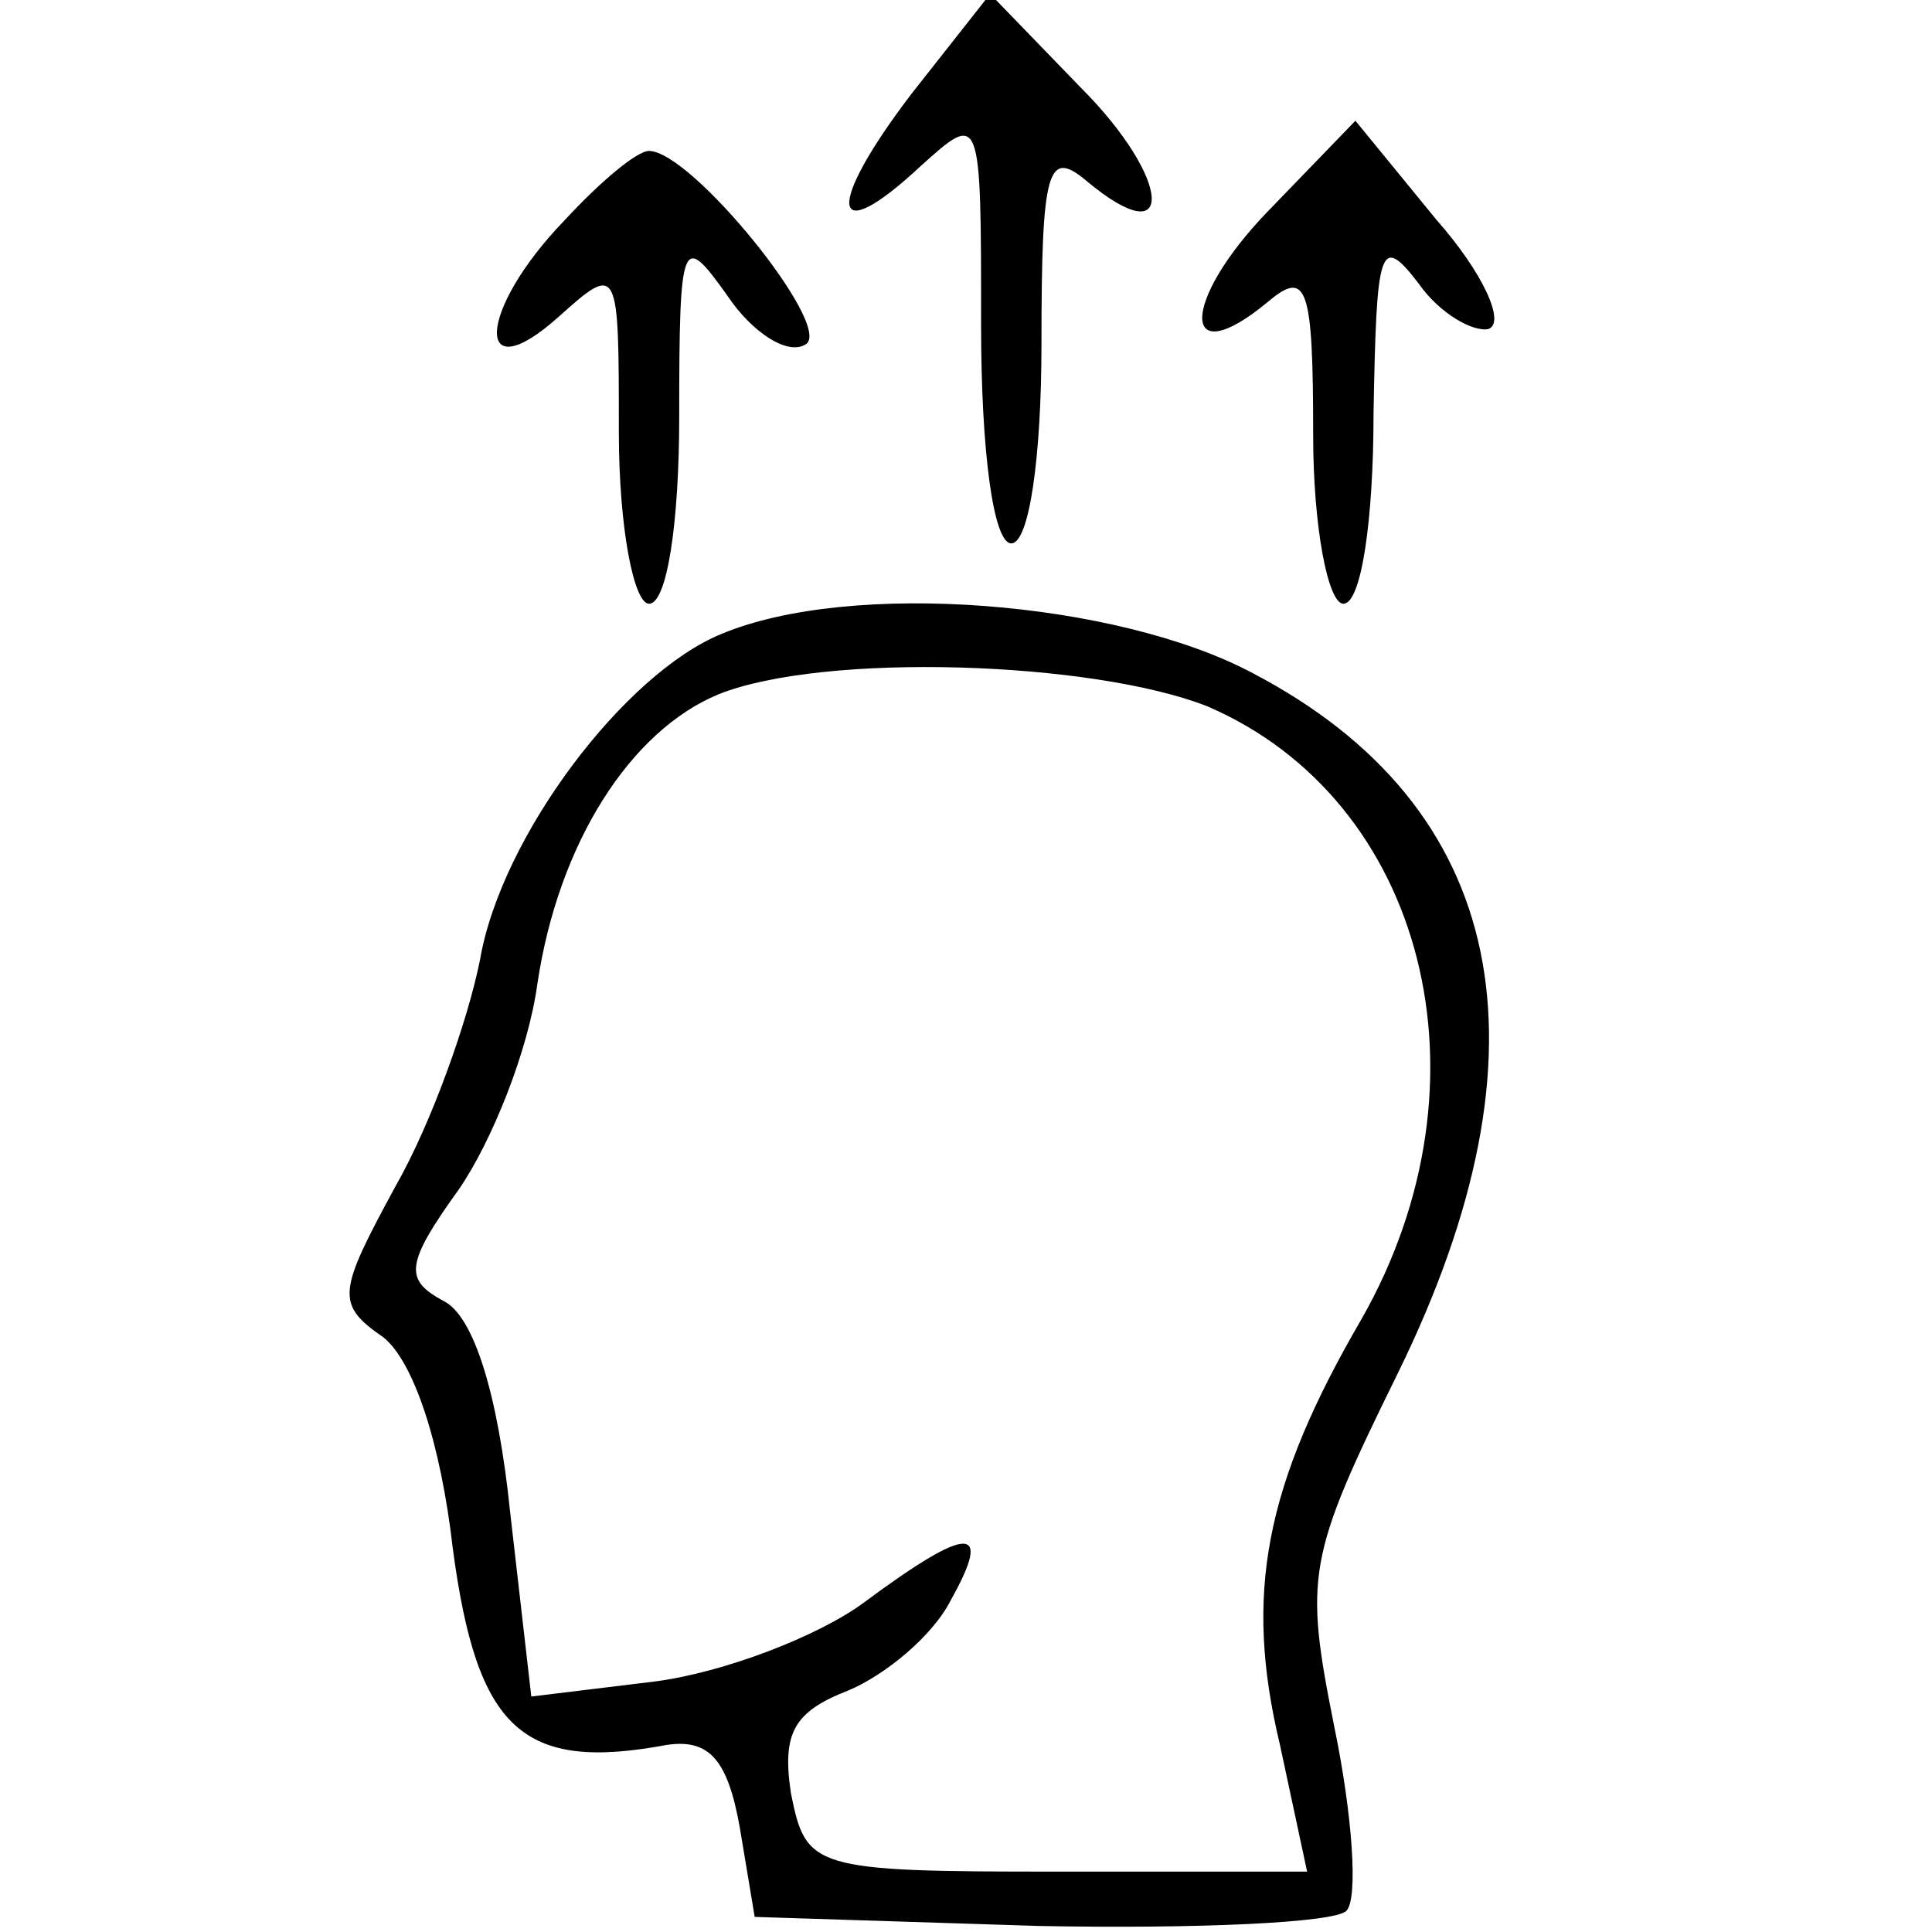
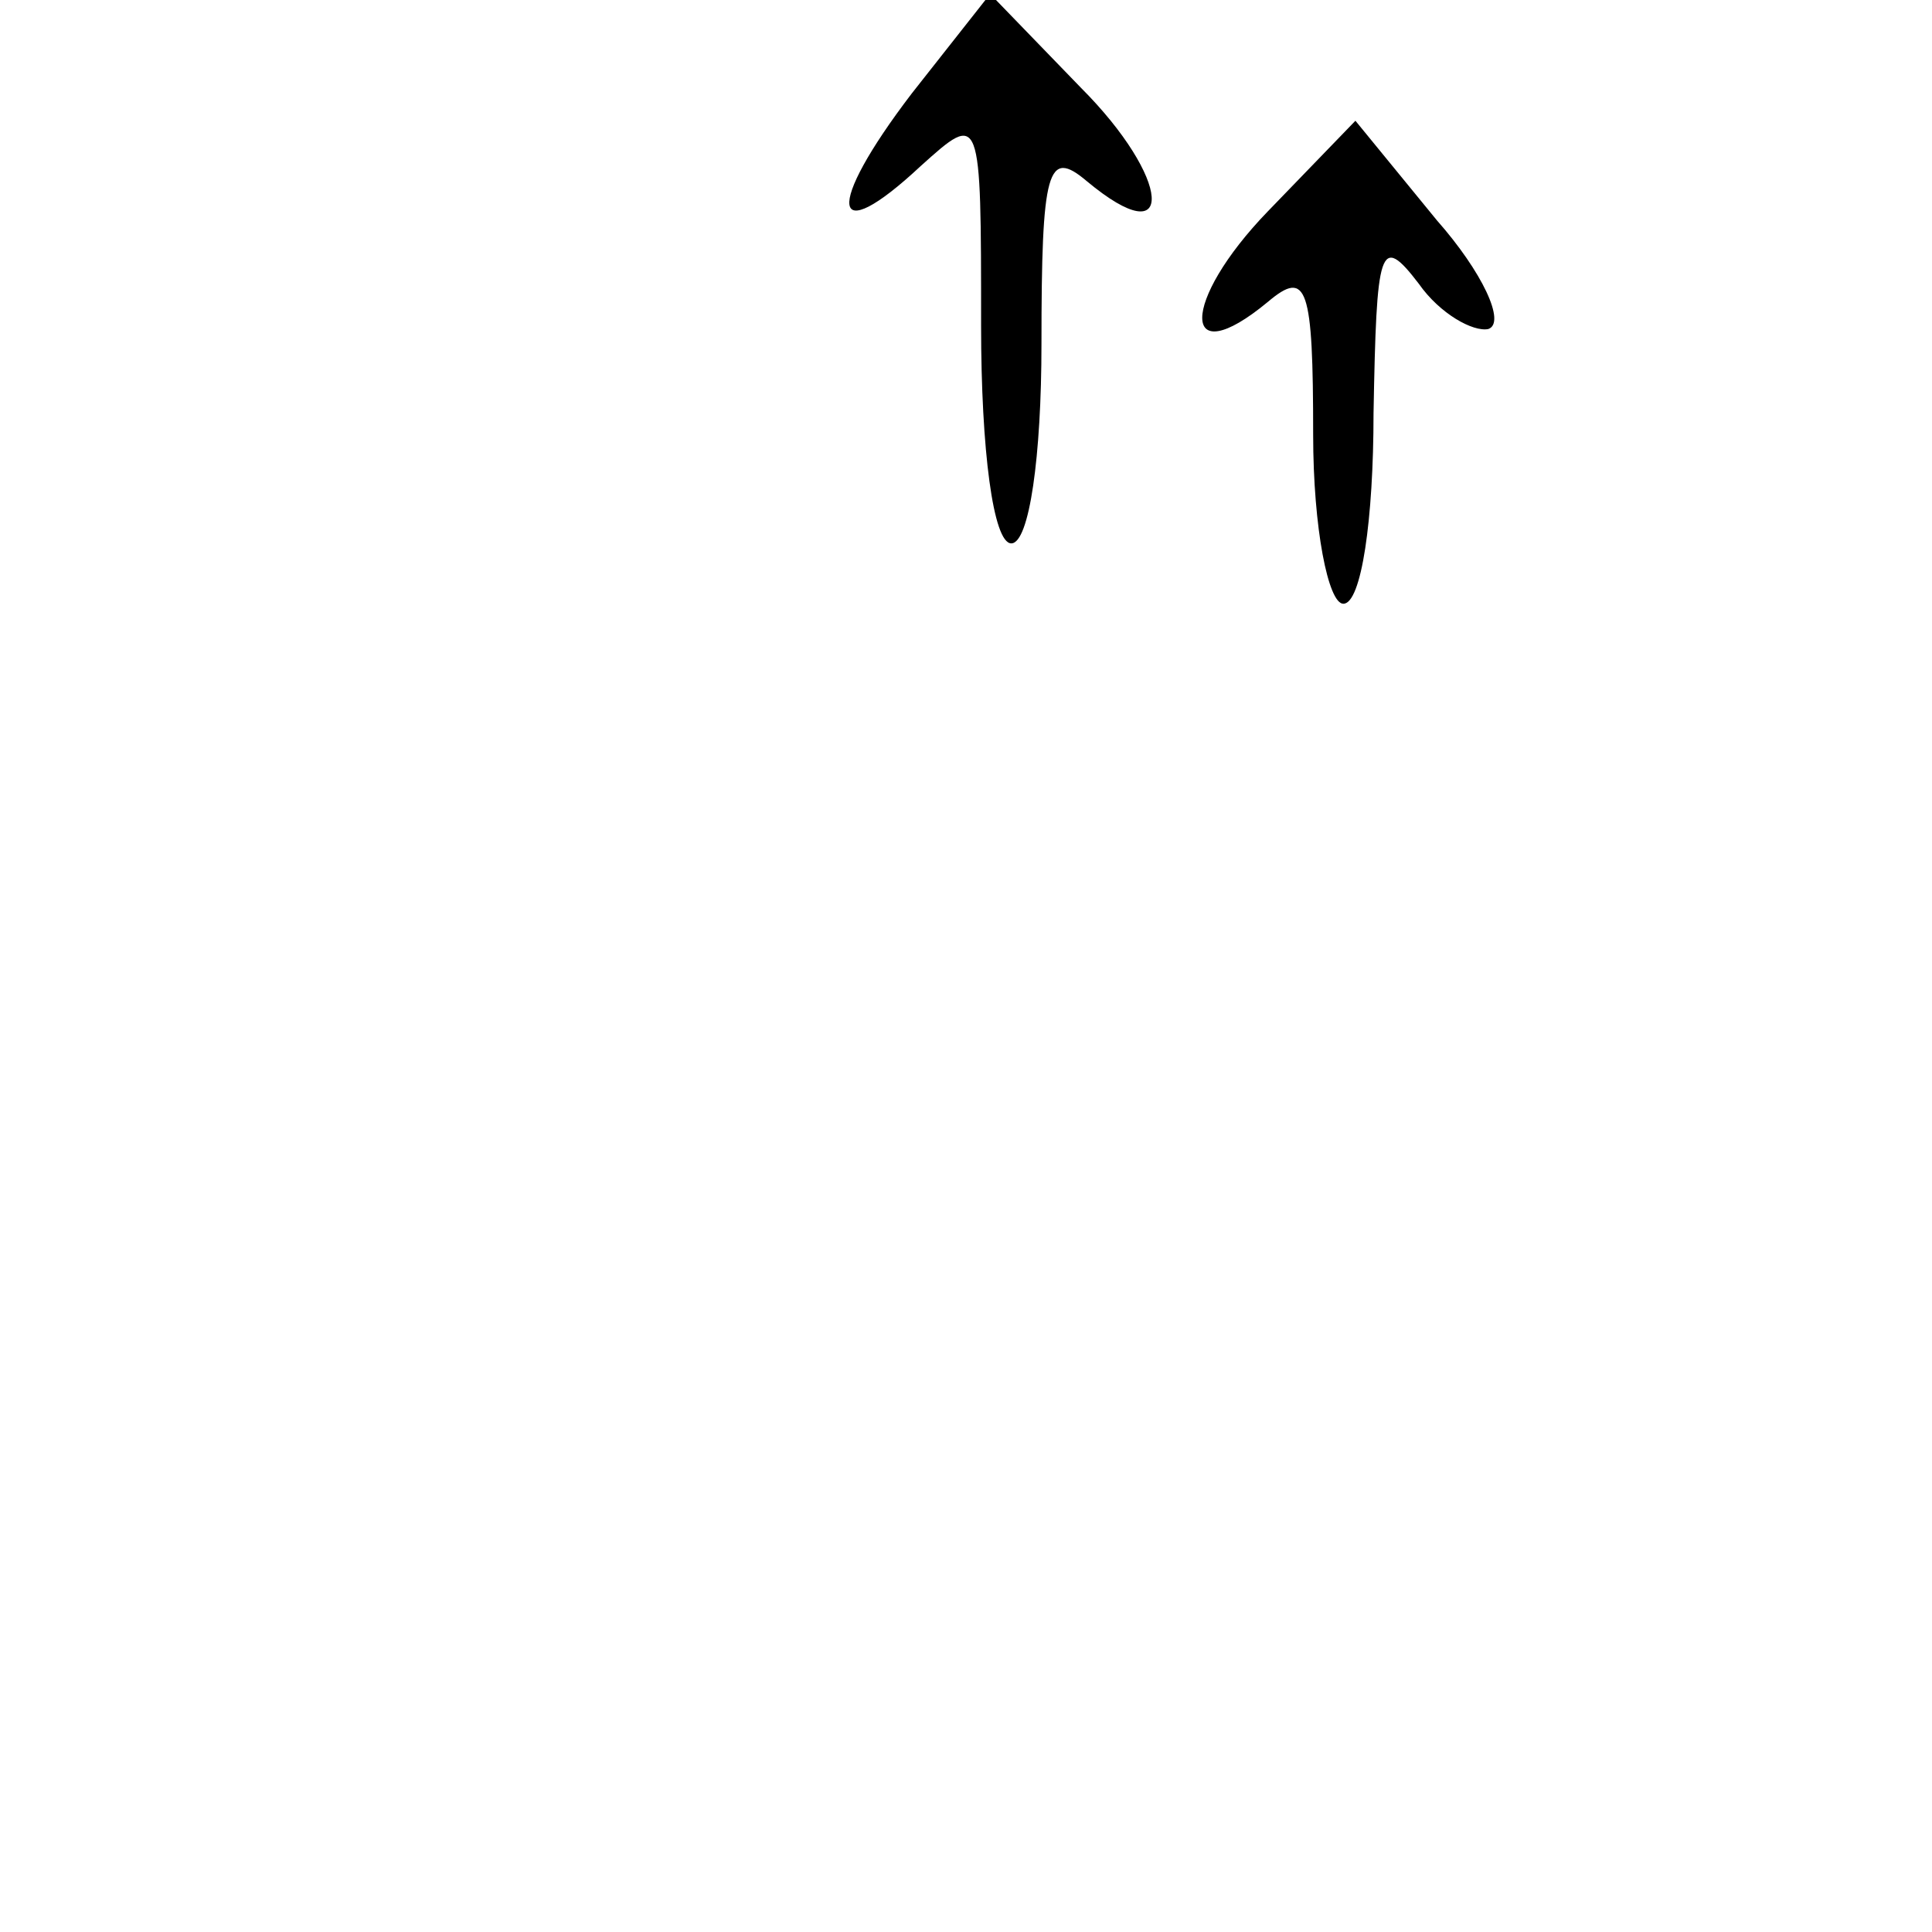
<svg xmlns="http://www.w3.org/2000/svg" preserveAspectRatio="xMidYMid meet" viewBox="0 0 64 64" version="1.0">
  <g transform="translate(11.5,0) scale(1) translate(-0,-0)">
    <g stroke="none" fill="#000000" transform="translate(0,64) scale(0.1,-0.1)">
      <path d="M187 609 c-29 -38 -27 -52 3 -24 20 18 20 18 20 -53 0 -41 4 -72 10 -72 6 0 10 29 10 66 0 58 2 65 15 54 30 -25 28 1 -2 31 l-30 31 -26 -33z" />
      <path d="M305 570 c-29 -30 -29 -54 0 -30 13 11 15 5 15 -44 0 -31 5 -56 10 -56 6 0 10 28 10 63 1 55 2 60 15 43 7 -10 18 -16 23 -15 6 2 -2 19 -17 36 l-27 33 -29 -30z" />
-       <path d="M72 567 c-29 -30 -30 -57 -2 -32 20 18 20 17 20 -38 0 -32 5 -57 10 -57 6 0 10 27 10 62 0 60 1 61 16 40 8 -12 20 -20 26 -16 9 6 -38 64 -52 64 -4 0 -16 -10 -28 -23z" />
-       <path d="M124 430 c-32 -13 -73 -67 -80 -108 -4 -20 -16 -54 -28 -75 -19 -35 -20 -39 -4 -50 10 -8 19 -35 23 -70 8 -60 23 -74 71 -65 14 2 20 -5 24 -27 l5 -30 94 -3 c52 -1 98 1 102 5 4 4 2 32 -4 61 -10 50 -9 56 21 117 53 108 36 188 -48 232 -45 24 -133 31 -176 13z m161 -24 c72 -31 96 -124 51 -203 -32 -55 -39 -91 -27 -141 l9 -42 -83 0 c-81 0 -83 1 -88 26 -3 20 1 27 19 34 12 5 28 18 34 30 14 25 6 25 -29 -1 -15 -11 -46 -23 -69 -26 l-41 -5 -7 61 c-4 39 -12 65 -22 70 -13 7 -13 12 5 37 11 16 23 46 26 68 7 47 31 84 60 96 35 14 124 11 162 -4z" />
    </g>
  </g>
</svg>